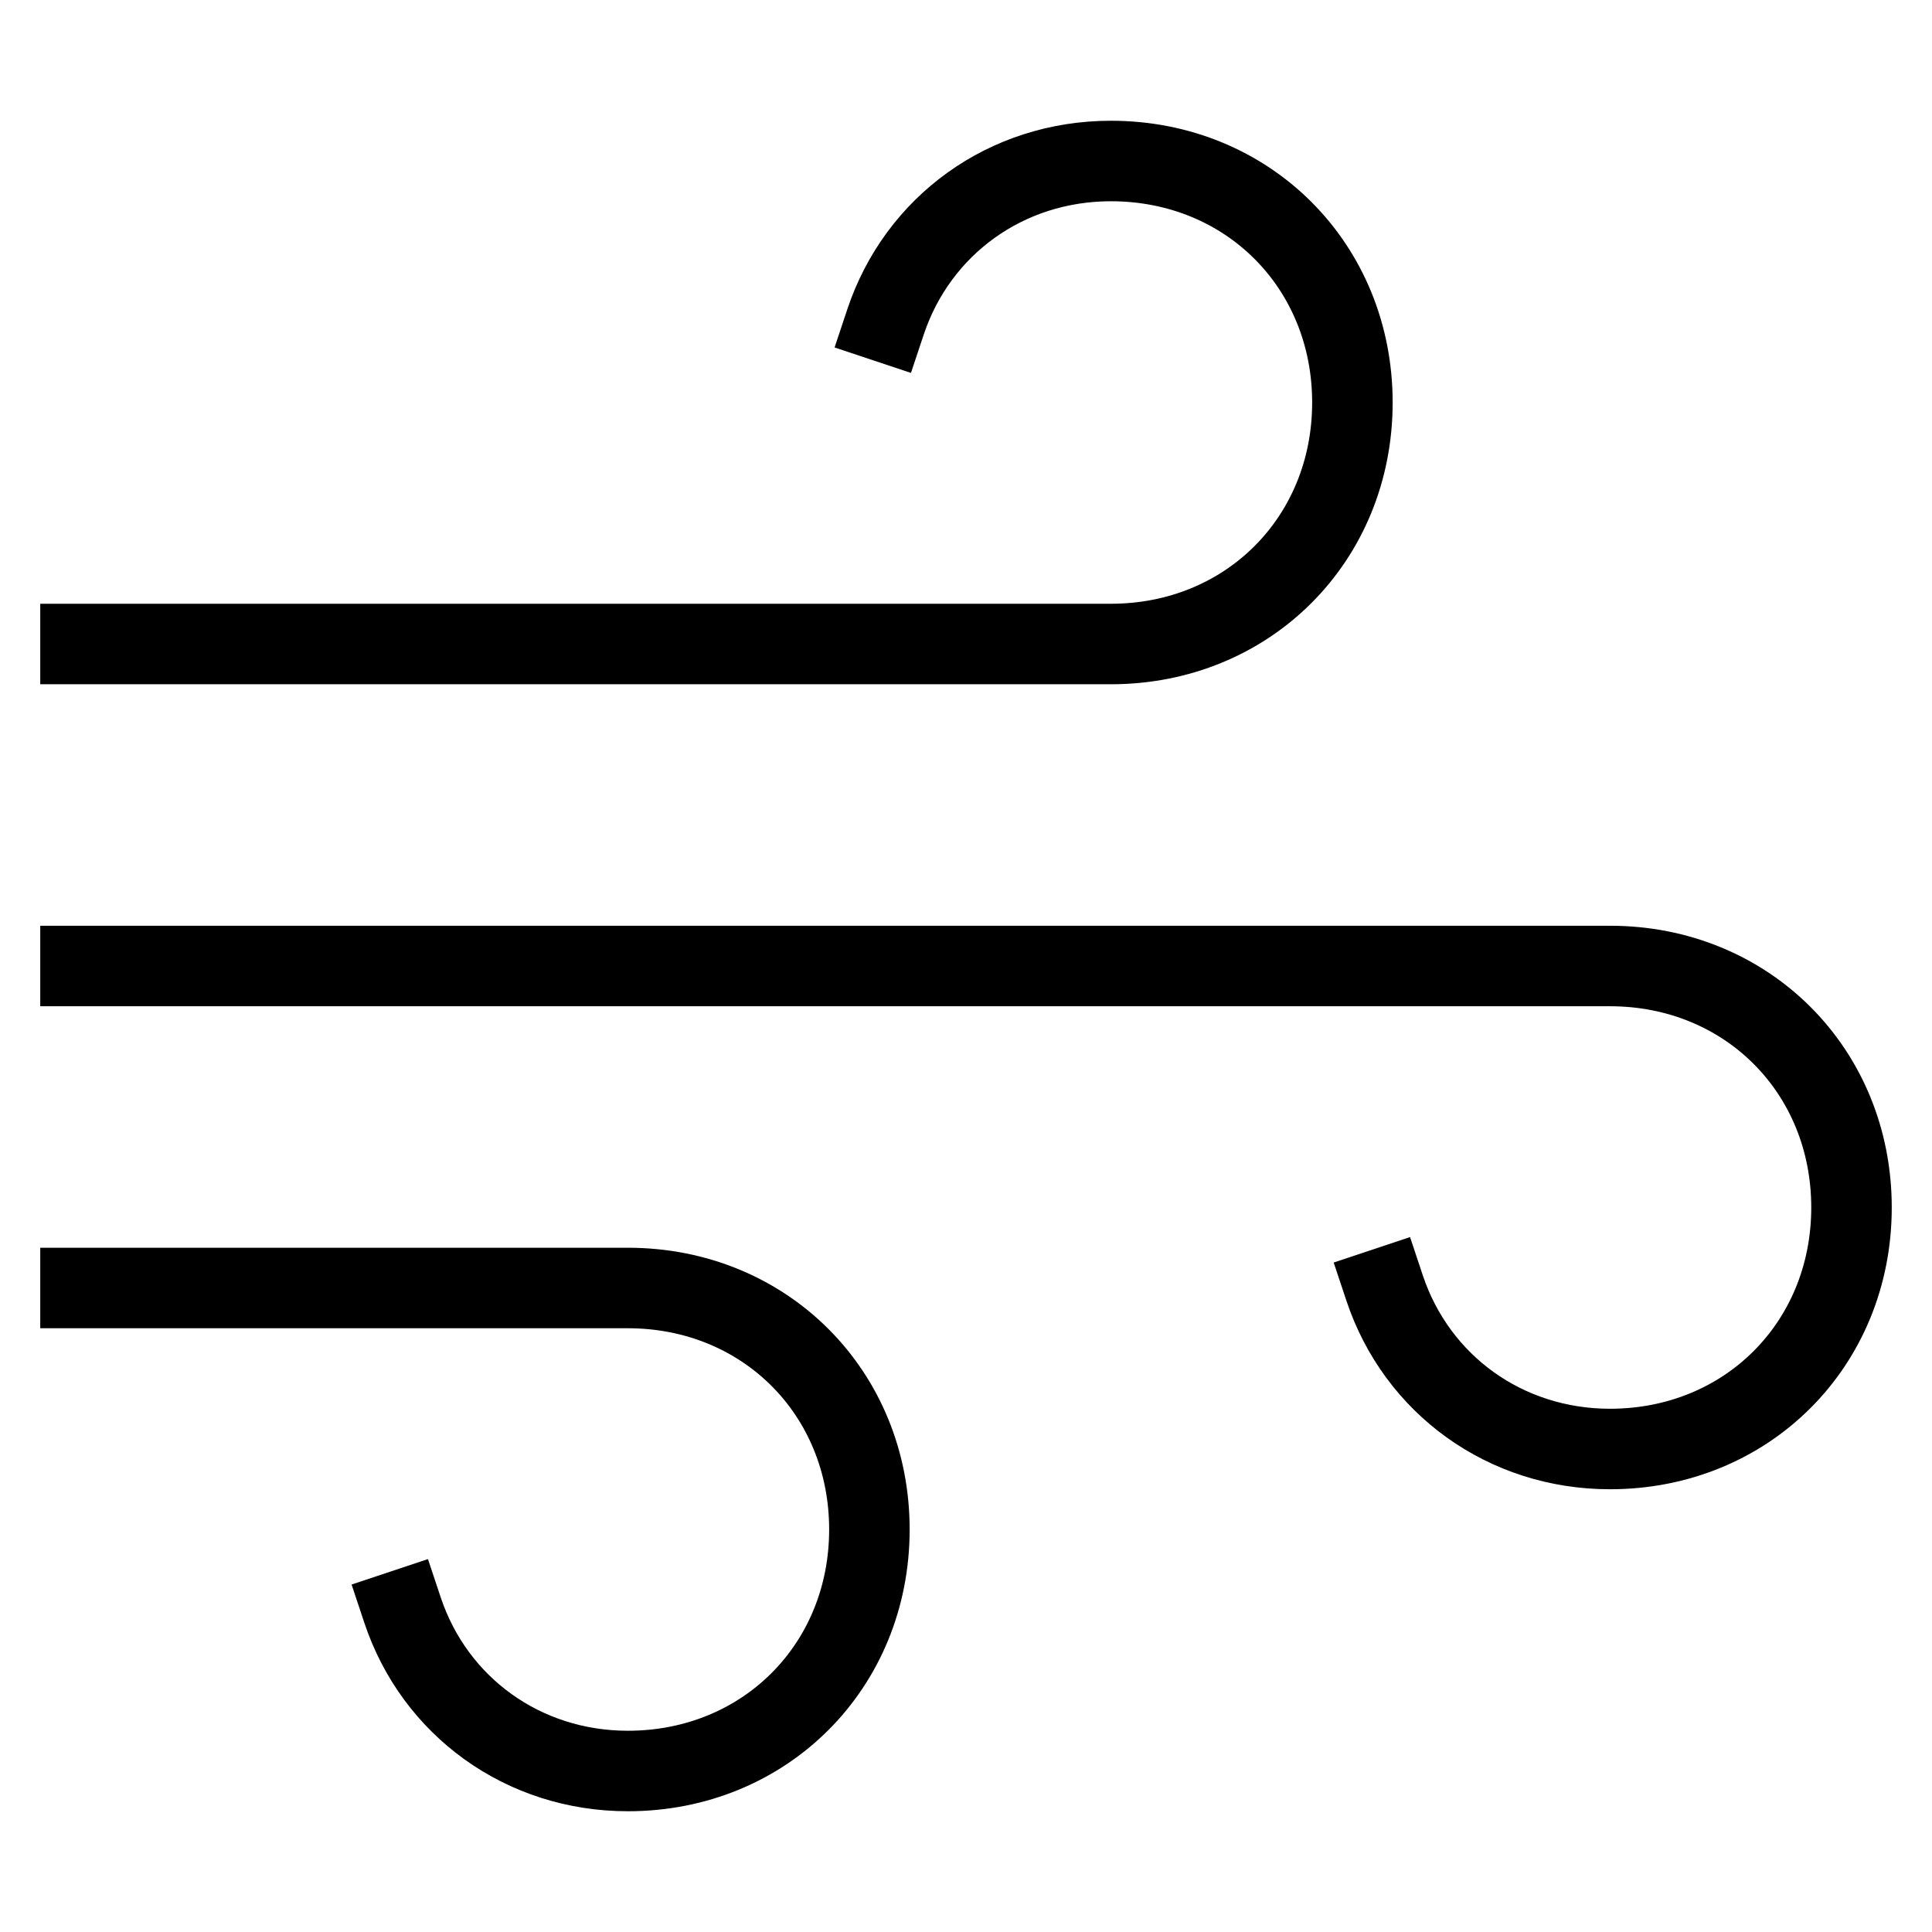
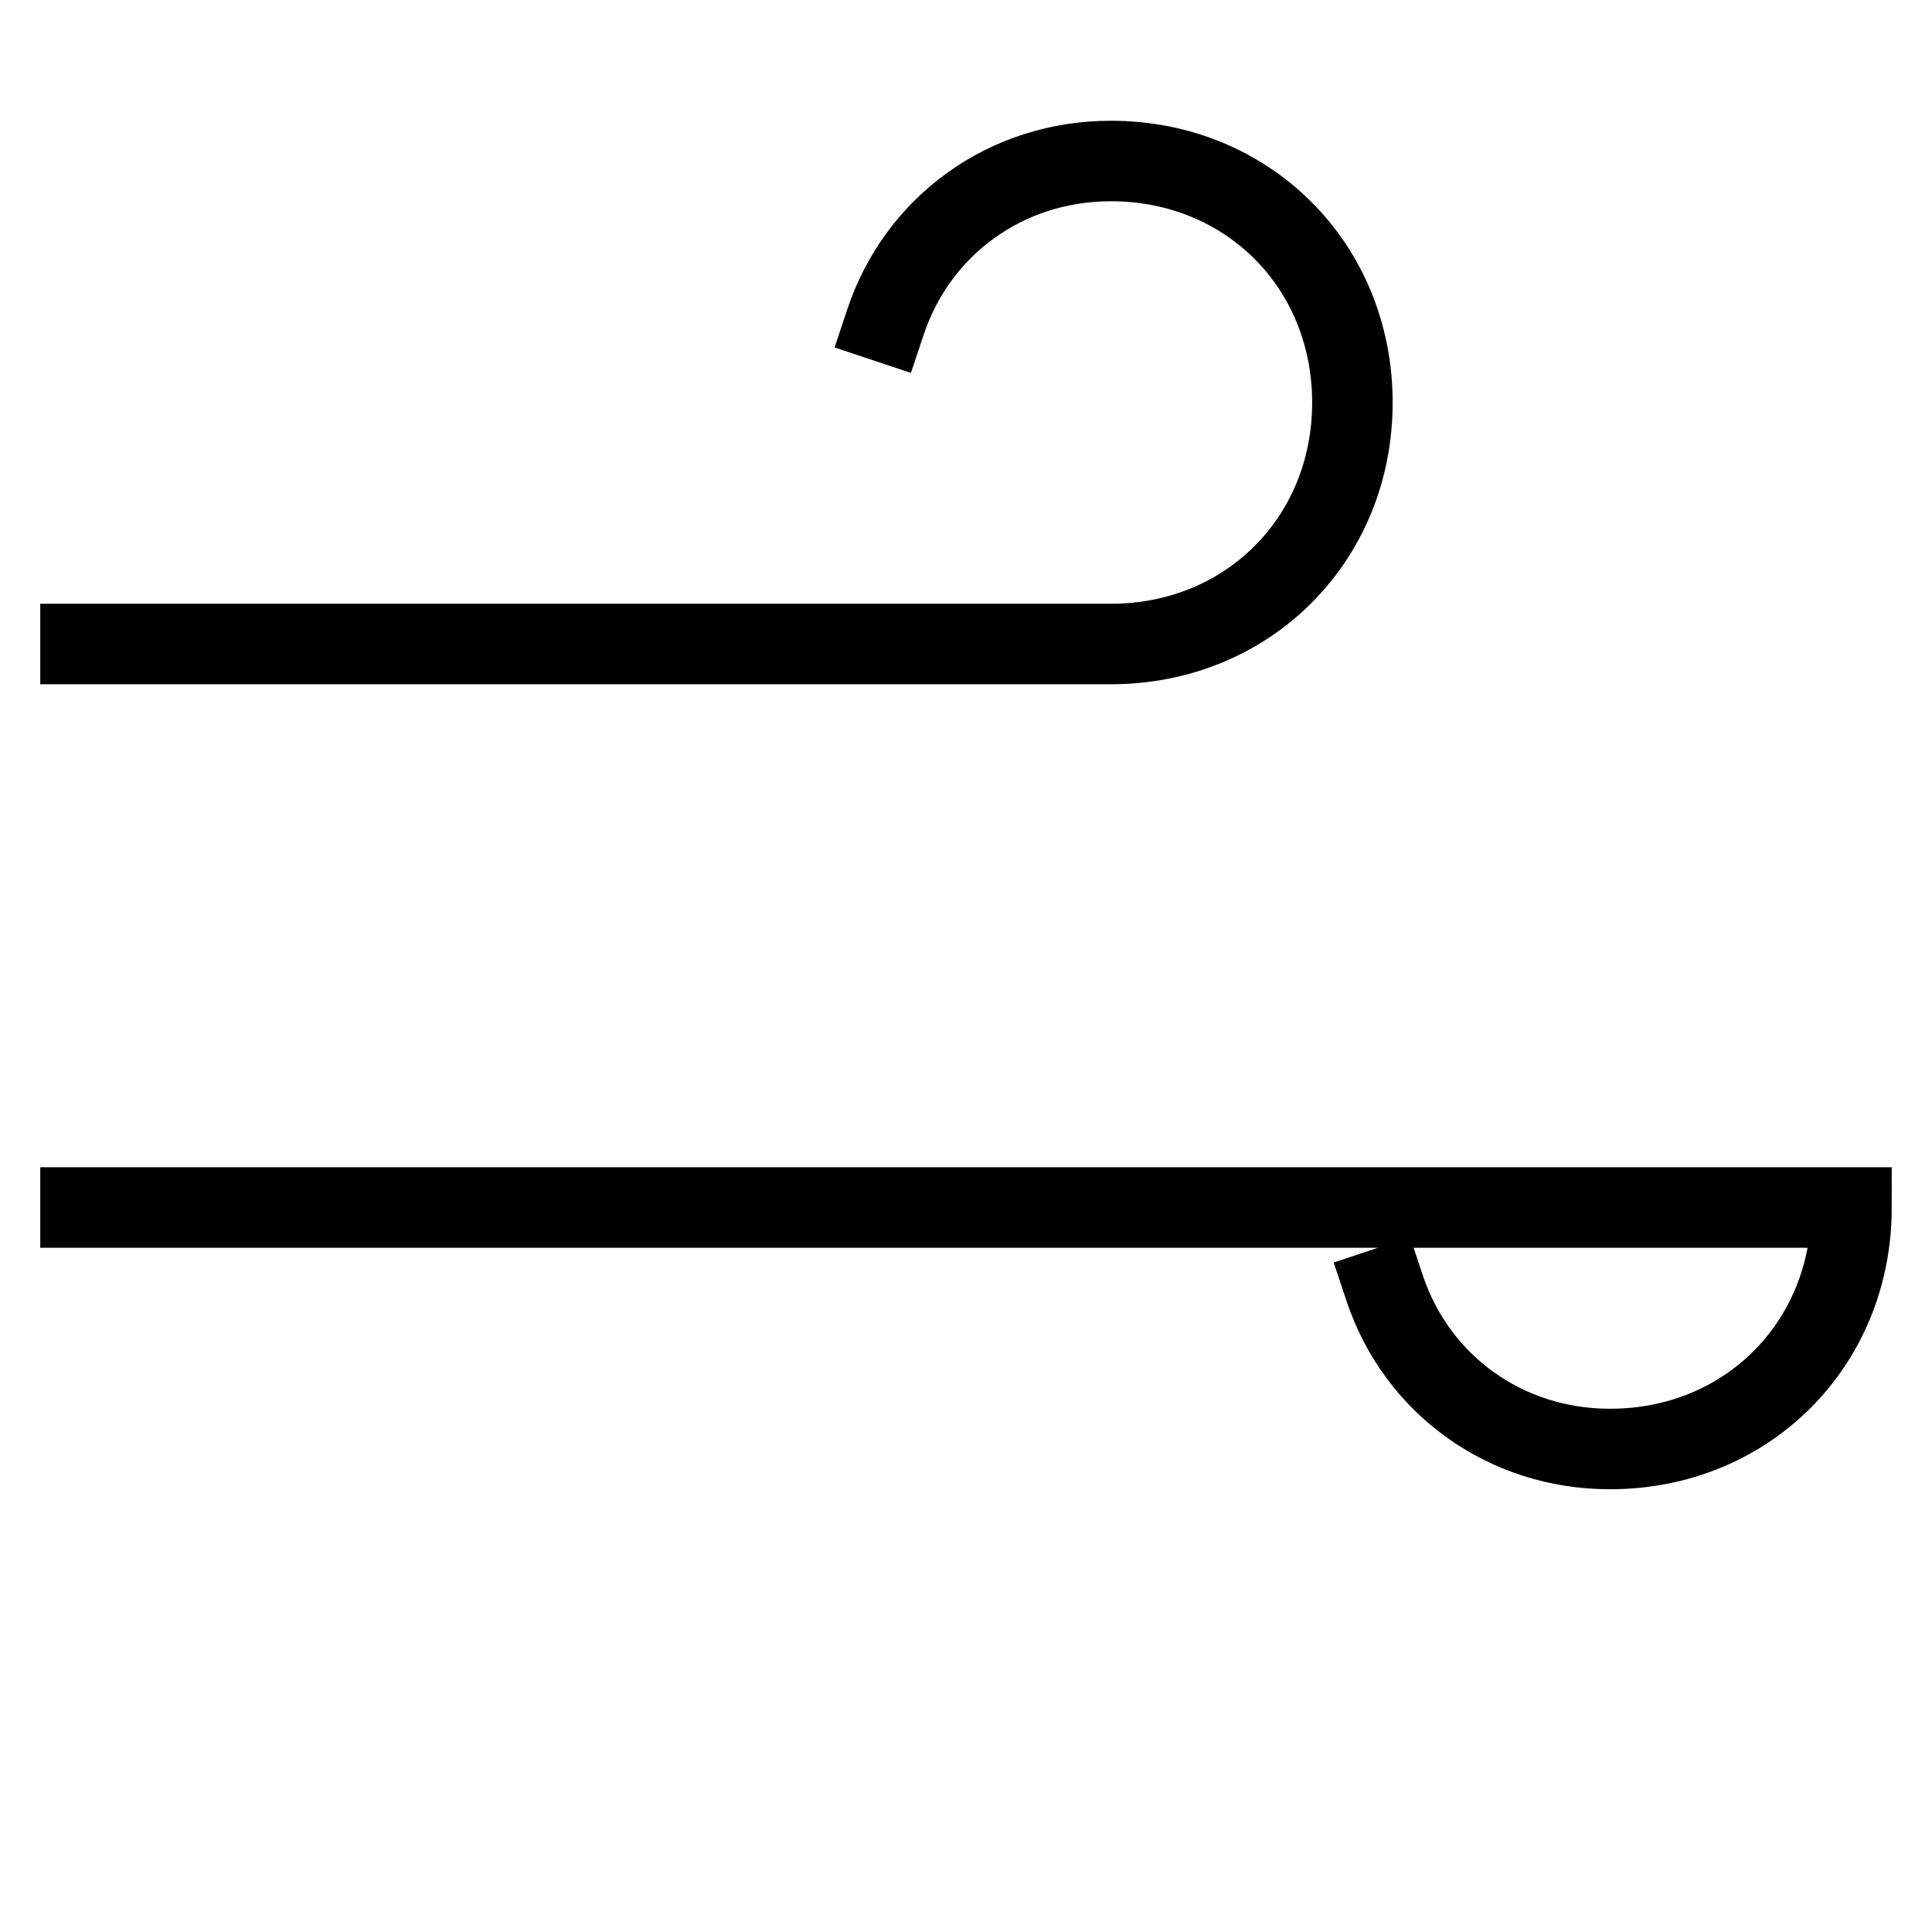
<svg xmlns="http://www.w3.org/2000/svg" version="1.1" x="0px" y="0px" viewBox="0 0 24 24" xml:space="preserve" class="brz-icon-svg align-[initial]" data-type="outline" data-name="wind-2">
  <g transform="translate(0, 0)" class="nc-icon-wrapper" fill="none">
    <path fill="none" stroke="currentColor" vector-effect="non-scaling-stroke" stroke-linecap="square" stroke-miterlimit="10" d="M11,4c0.4-1.2,1.5-2,2.8-2 c1.7,0,3,1.3,3,3s-1.3,3-3,3H1" stroke-linejoin="miter" />
-     <path fill="none" stroke="currentColor" vector-effect="non-scaling-stroke" stroke-linecap="square" stroke-miterlimit="10" d="M5,20c0.4,1.2,1.5,2,2.8,2 c1.7,0,3-1.3,3-3s-1.3-3-3-3H1" stroke-linejoin="miter" />
-     <path data-color="color-2" fill="none" stroke="currentColor" vector-effect="non-scaling-stroke" stroke-linecap="square" stroke-miterlimit="10" d="M17.2,16 c0.4,1.2,1.5,2,2.8,2c1.7,0,3-1.3,3-3s-1.3-3-3-3H1" stroke-linejoin="miter" />
+     <path data-color="color-2" fill="none" stroke="currentColor" vector-effect="non-scaling-stroke" stroke-linecap="square" stroke-miterlimit="10" d="M17.2,16 c0.4,1.2,1.5,2,2.8,2c1.7,0,3-1.3,3-3H1" stroke-linejoin="miter" />
  </g>
</svg>